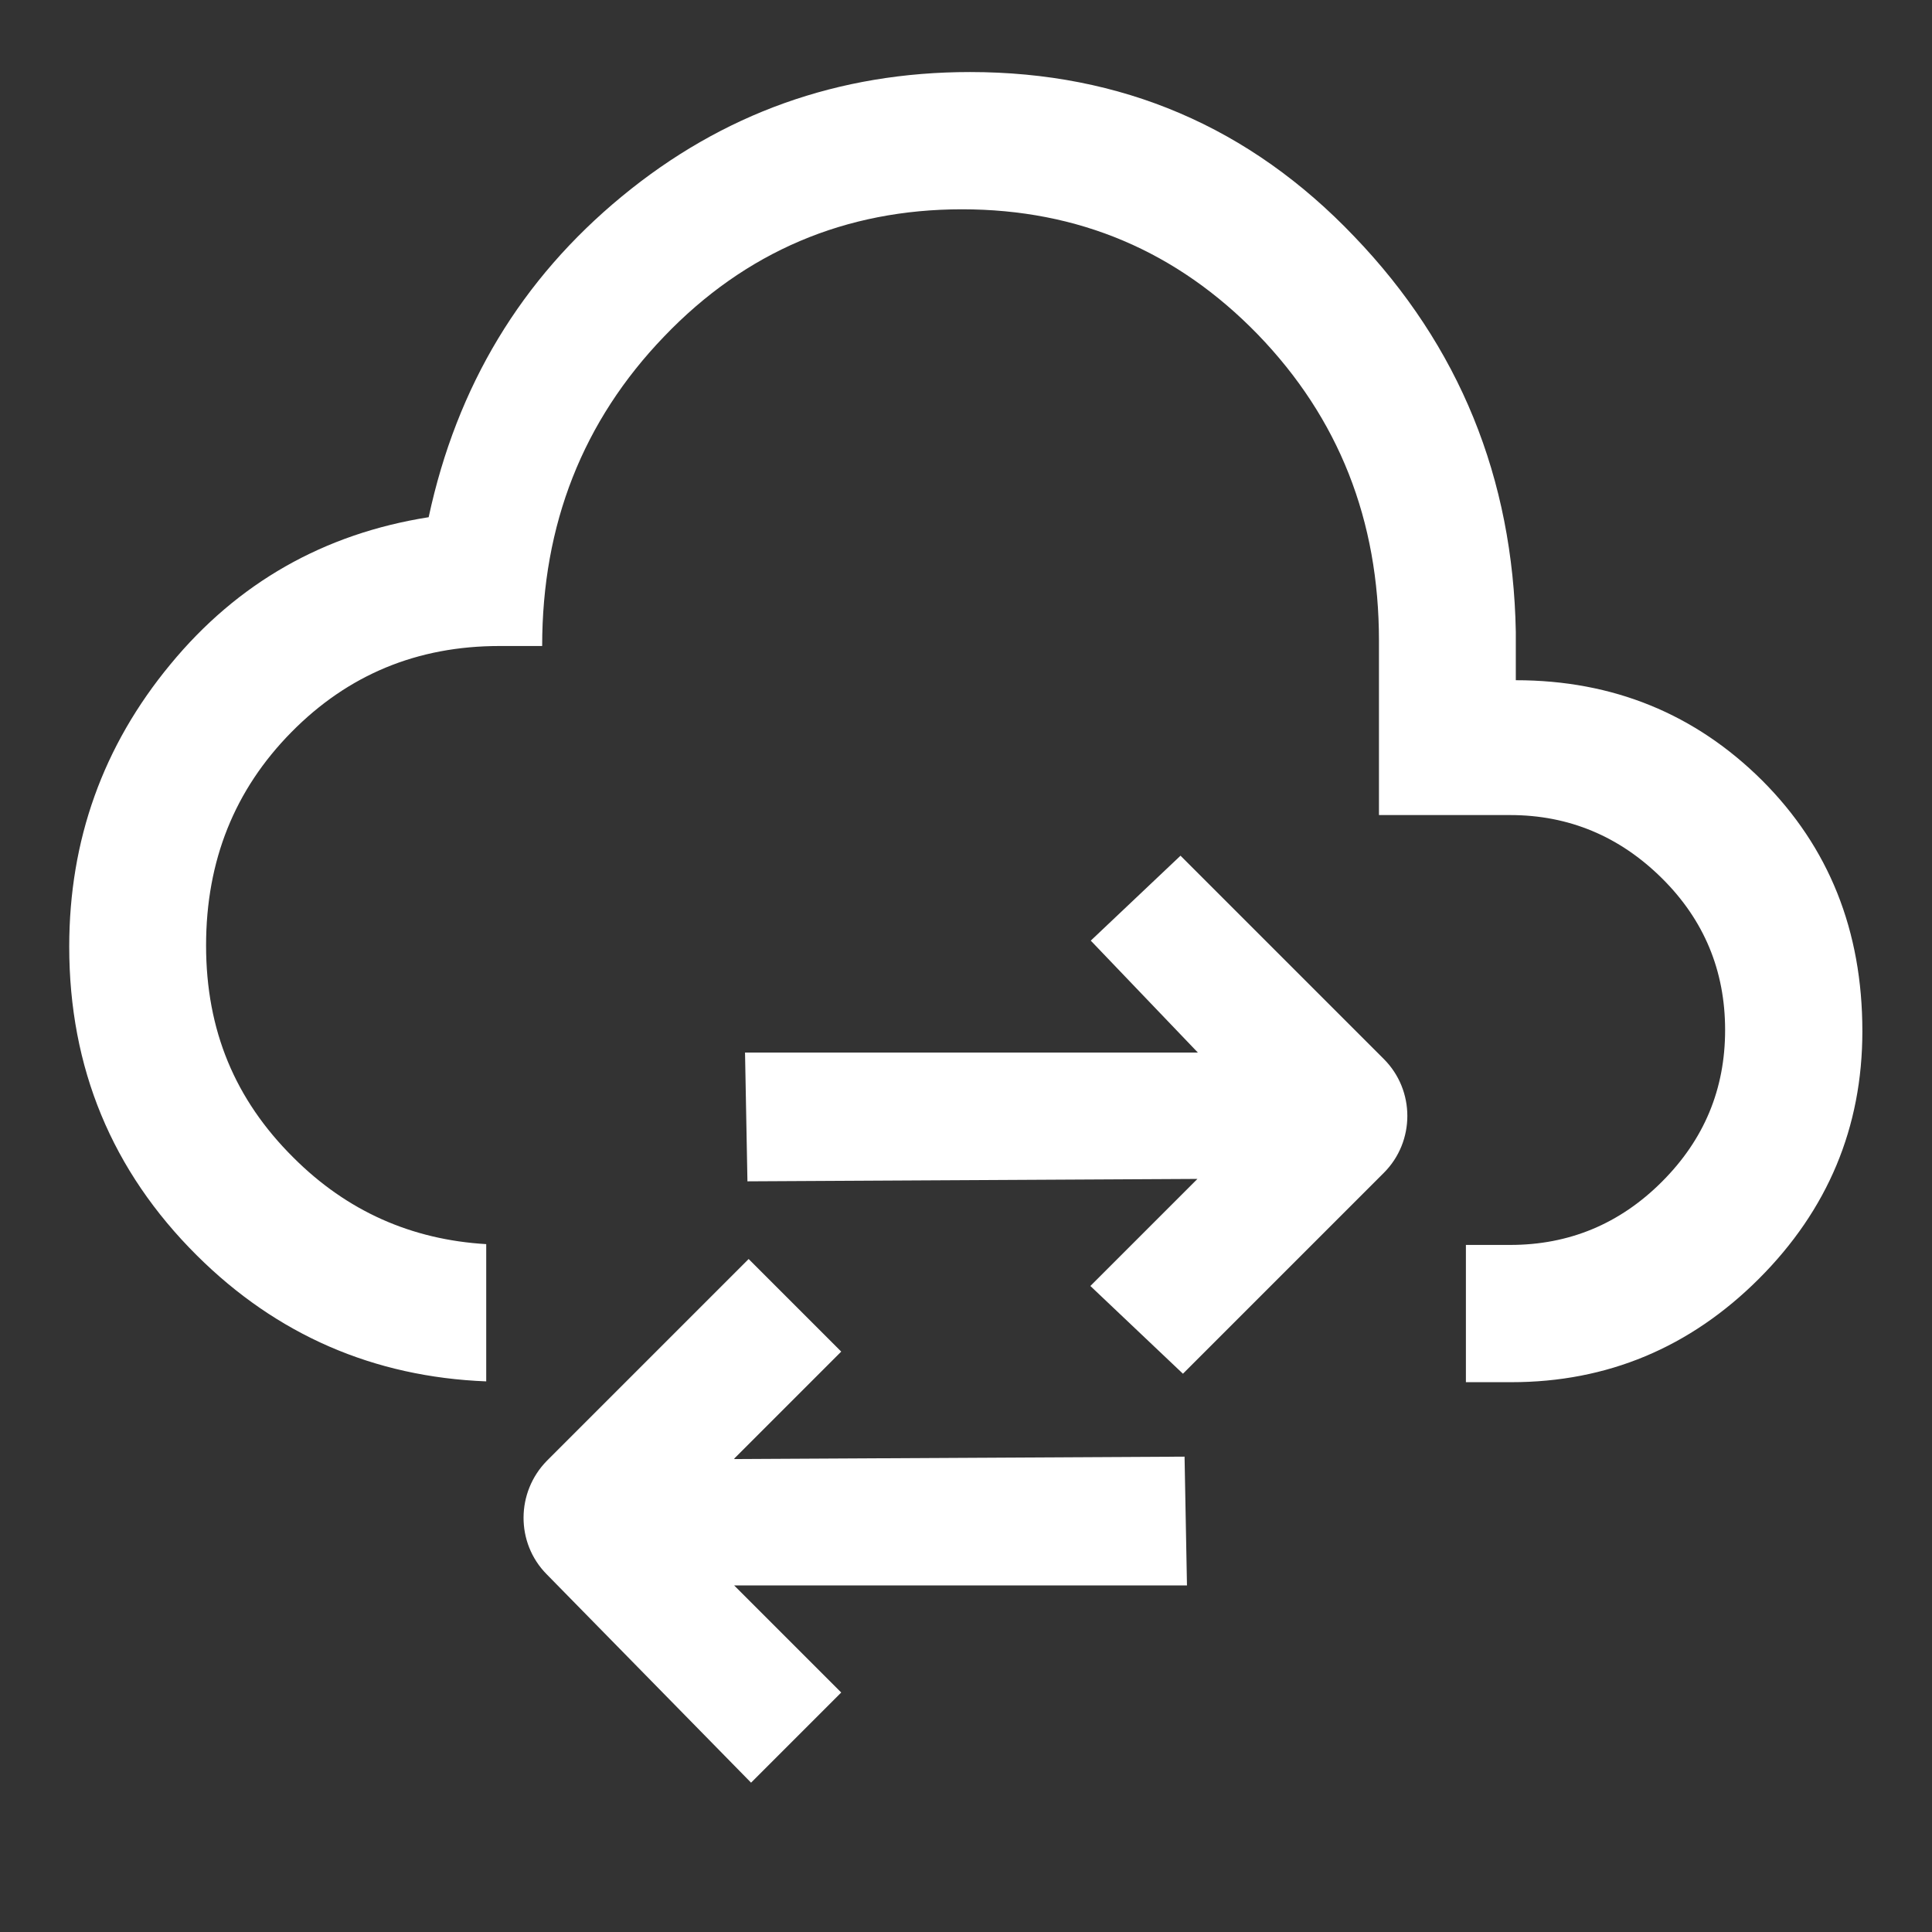
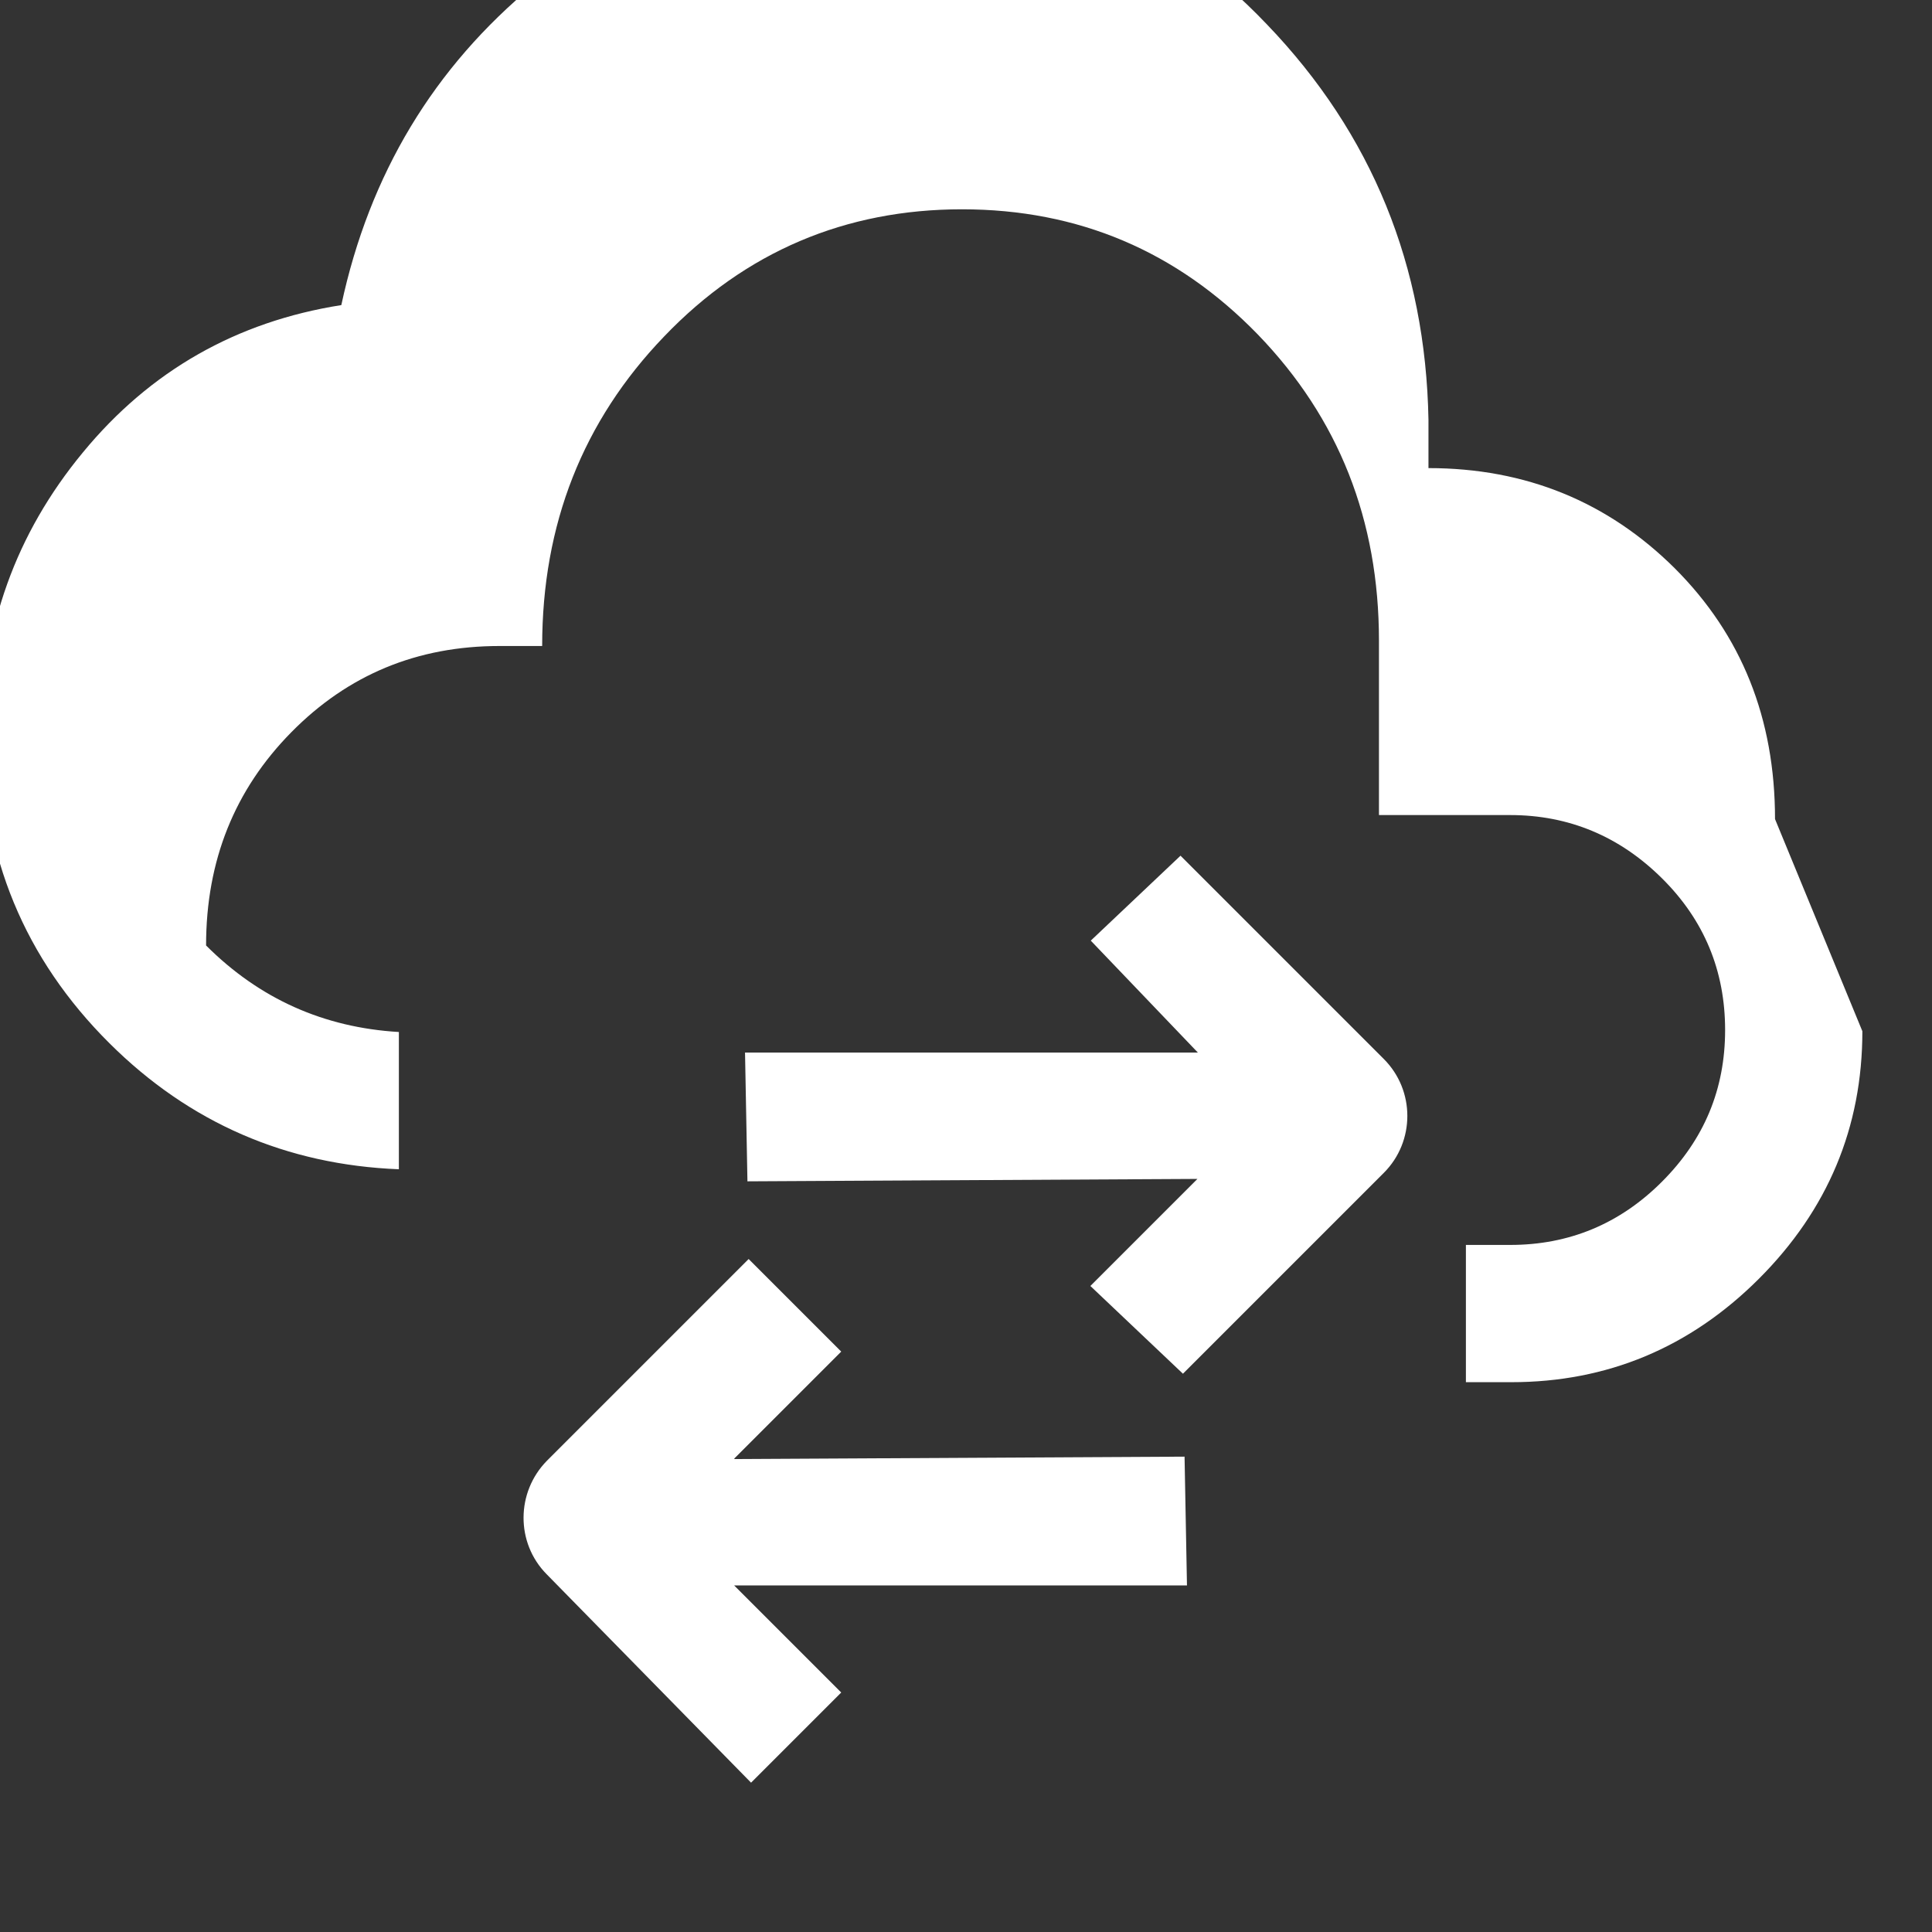
<svg xmlns="http://www.w3.org/2000/svg" id="Layer_1" viewBox="0 0 48 48">
  <rect x="0" y="0" width="48" height="48" fill="#333333" stroke="none" />
  <defs>
    <style>.cls-1{fill:#fff;}</style>
  </defs>
-   <path class="cls-1" d="M46.27,25.62c0,2.39-.86,4.44-2.57,6.15-1.71,1.71-3.77,2.57-6.15,2.57h-1.13v-3.41h1.1c1.46,0,2.72-.52,3.77-1.57,1.05-1.05,1.57-2.3,1.57-3.77s-.52-2.73-1.57-3.77-2.31-1.57-3.77-1.57h-3.26v-4.33c0-3-1-5.53-3.01-7.61-2.01-2.07-4.46-3.11-7.35-3.11s-5.38,1.05-7.4,3.16c-2.02,2.1-3.03,4.67-3.03,7.69h-1.06c-2.04,0-3.76.71-5.17,2.14-1.41,1.43-2.12,3.19-2.12,5.3s.72,3.83,2.17,5.27c1.33,1.33,2.93,2.04,4.79,2.15v3.41c-2.79-.11-5.2-1.15-7.19-3.13-2.11-2.1-3.17-4.66-3.17-7.67,0-2.65.84-4.99,2.51-7.01,1.67-2.03,3.82-3.25,6.42-3.66.7-3.26,2.3-5.91,4.8-7.97s5.38-3.09,8.65-3.09c3.76,0,6.95,1.36,9.55,4.09,2.61,2.72,3.94,6,4.01,9.82v1.2c2.42,0,4.46.84,6.12,2.49,1.66,1.66,2.49,3.73,2.49,6.23ZM29.33,21.26l5.05,5.05c.78.78.78,2.05,0,2.83l-4.99,4.99-2.3-2.18,2.66-2.66-11.18.06-.06-3.2h11.25s-2.66-2.78-2.66-2.78l2.24-2.12ZM18.25,36.25l11.18-.06.06,3.2h-11.25s2.66,2.66,2.66,2.66l-2.24,2.24-5.08-5.18c-.77-.78-.76-2.04.01-2.82l5.01-5.01,2.3,2.3-2.66,2.66Z" />
+   <path class="cls-1" d="M46.27,25.62c0,2.39-.86,4.44-2.57,6.15-1.71,1.71-3.77,2.57-6.15,2.57h-1.13v-3.41h1.1c1.46,0,2.72-.52,3.77-1.57,1.05-1.05,1.57-2.3,1.57-3.77s-.52-2.73-1.57-3.77-2.31-1.57-3.77-1.57h-3.26v-4.33c0-3-1-5.53-3.01-7.61-2.01-2.07-4.46-3.11-7.35-3.11s-5.38,1.05-7.4,3.16c-2.02,2.1-3.03,4.67-3.03,7.69h-1.06c-2.04,0-3.76.71-5.17,2.14-1.41,1.43-2.12,3.19-2.12,5.3c1.33,1.33,2.93,2.04,4.79,2.15v3.41c-2.79-.11-5.2-1.15-7.19-3.13-2.11-2.1-3.17-4.66-3.17-7.67,0-2.65.84-4.99,2.51-7.01,1.67-2.03,3.82-3.25,6.42-3.66.7-3.26,2.3-5.91,4.8-7.97s5.38-3.09,8.65-3.09c3.76,0,6.95,1.36,9.55,4.09,2.61,2.72,3.94,6,4.01,9.82v1.2c2.42,0,4.46.84,6.12,2.49,1.66,1.66,2.49,3.73,2.49,6.23ZM29.33,21.26l5.05,5.05c.78.78.78,2.05,0,2.83l-4.99,4.99-2.3-2.18,2.66-2.66-11.18.06-.06-3.2h11.25s-2.66-2.78-2.66-2.78l2.24-2.12ZM18.25,36.25l11.18-.06.06,3.2h-11.25s2.66,2.66,2.66,2.66l-2.24,2.24-5.08-5.18c-.77-.78-.76-2.04.01-2.82l5.01-5.01,2.3,2.3-2.66,2.66Z" />
</svg>